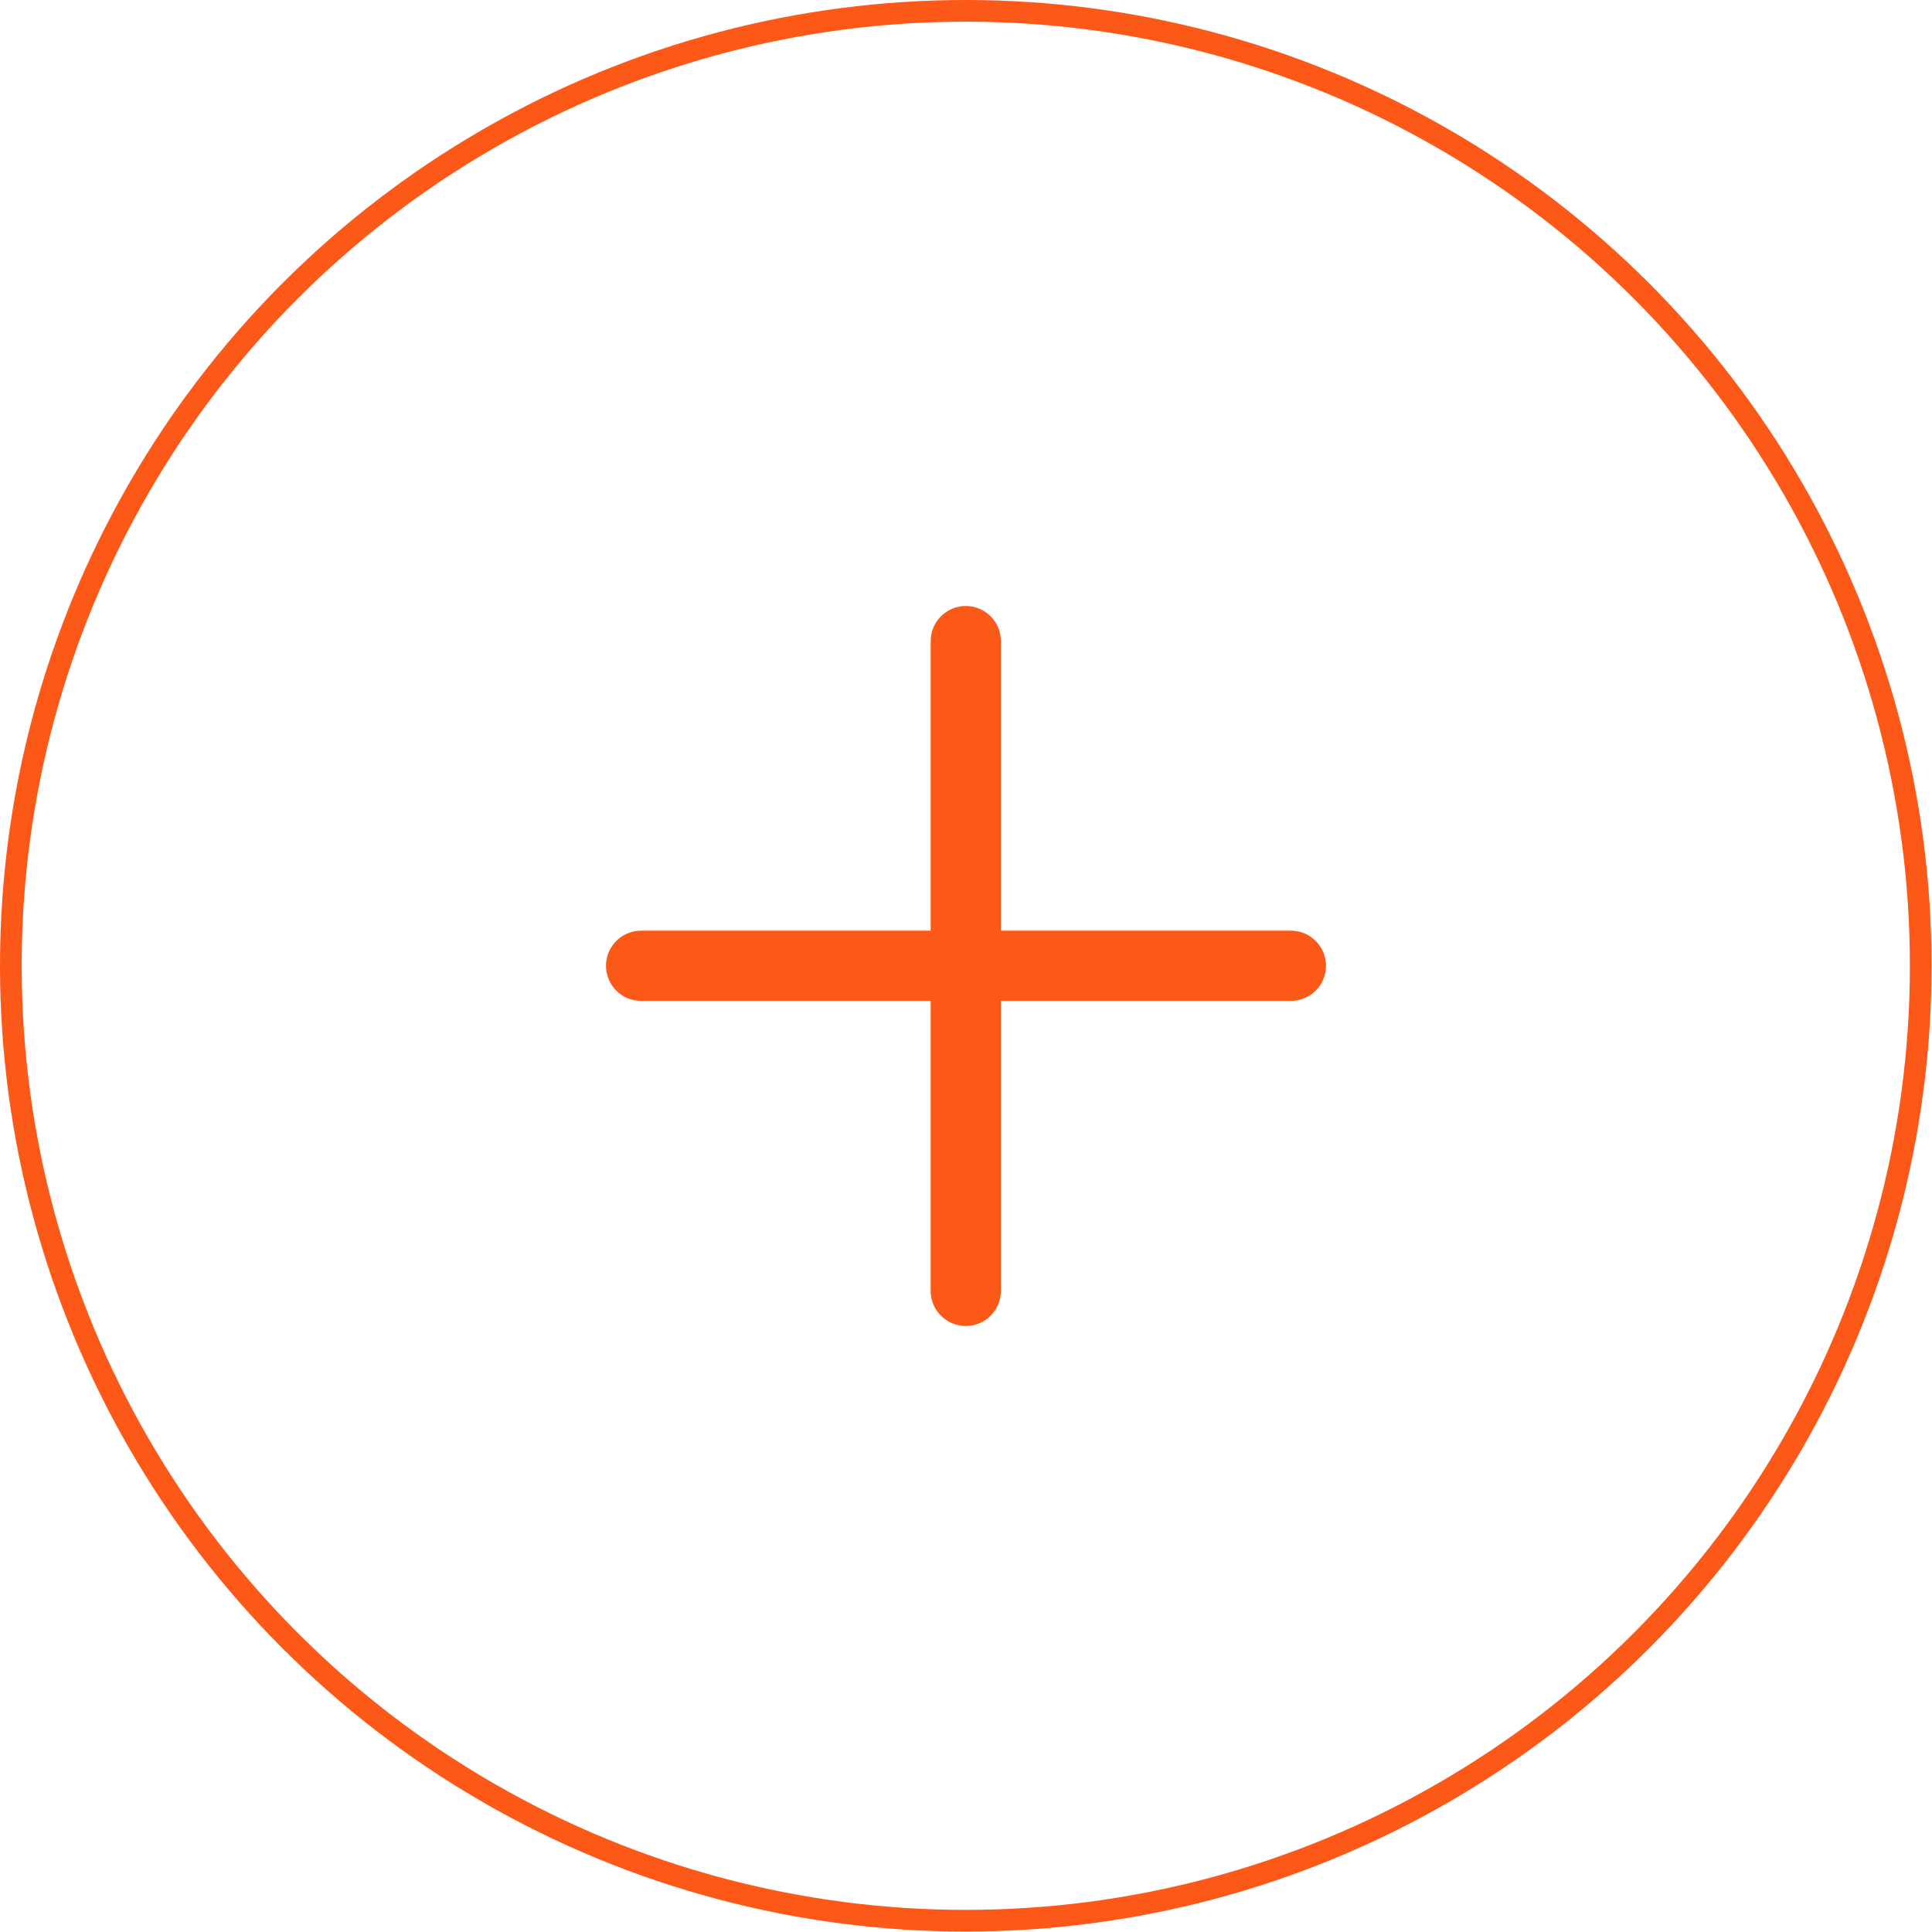
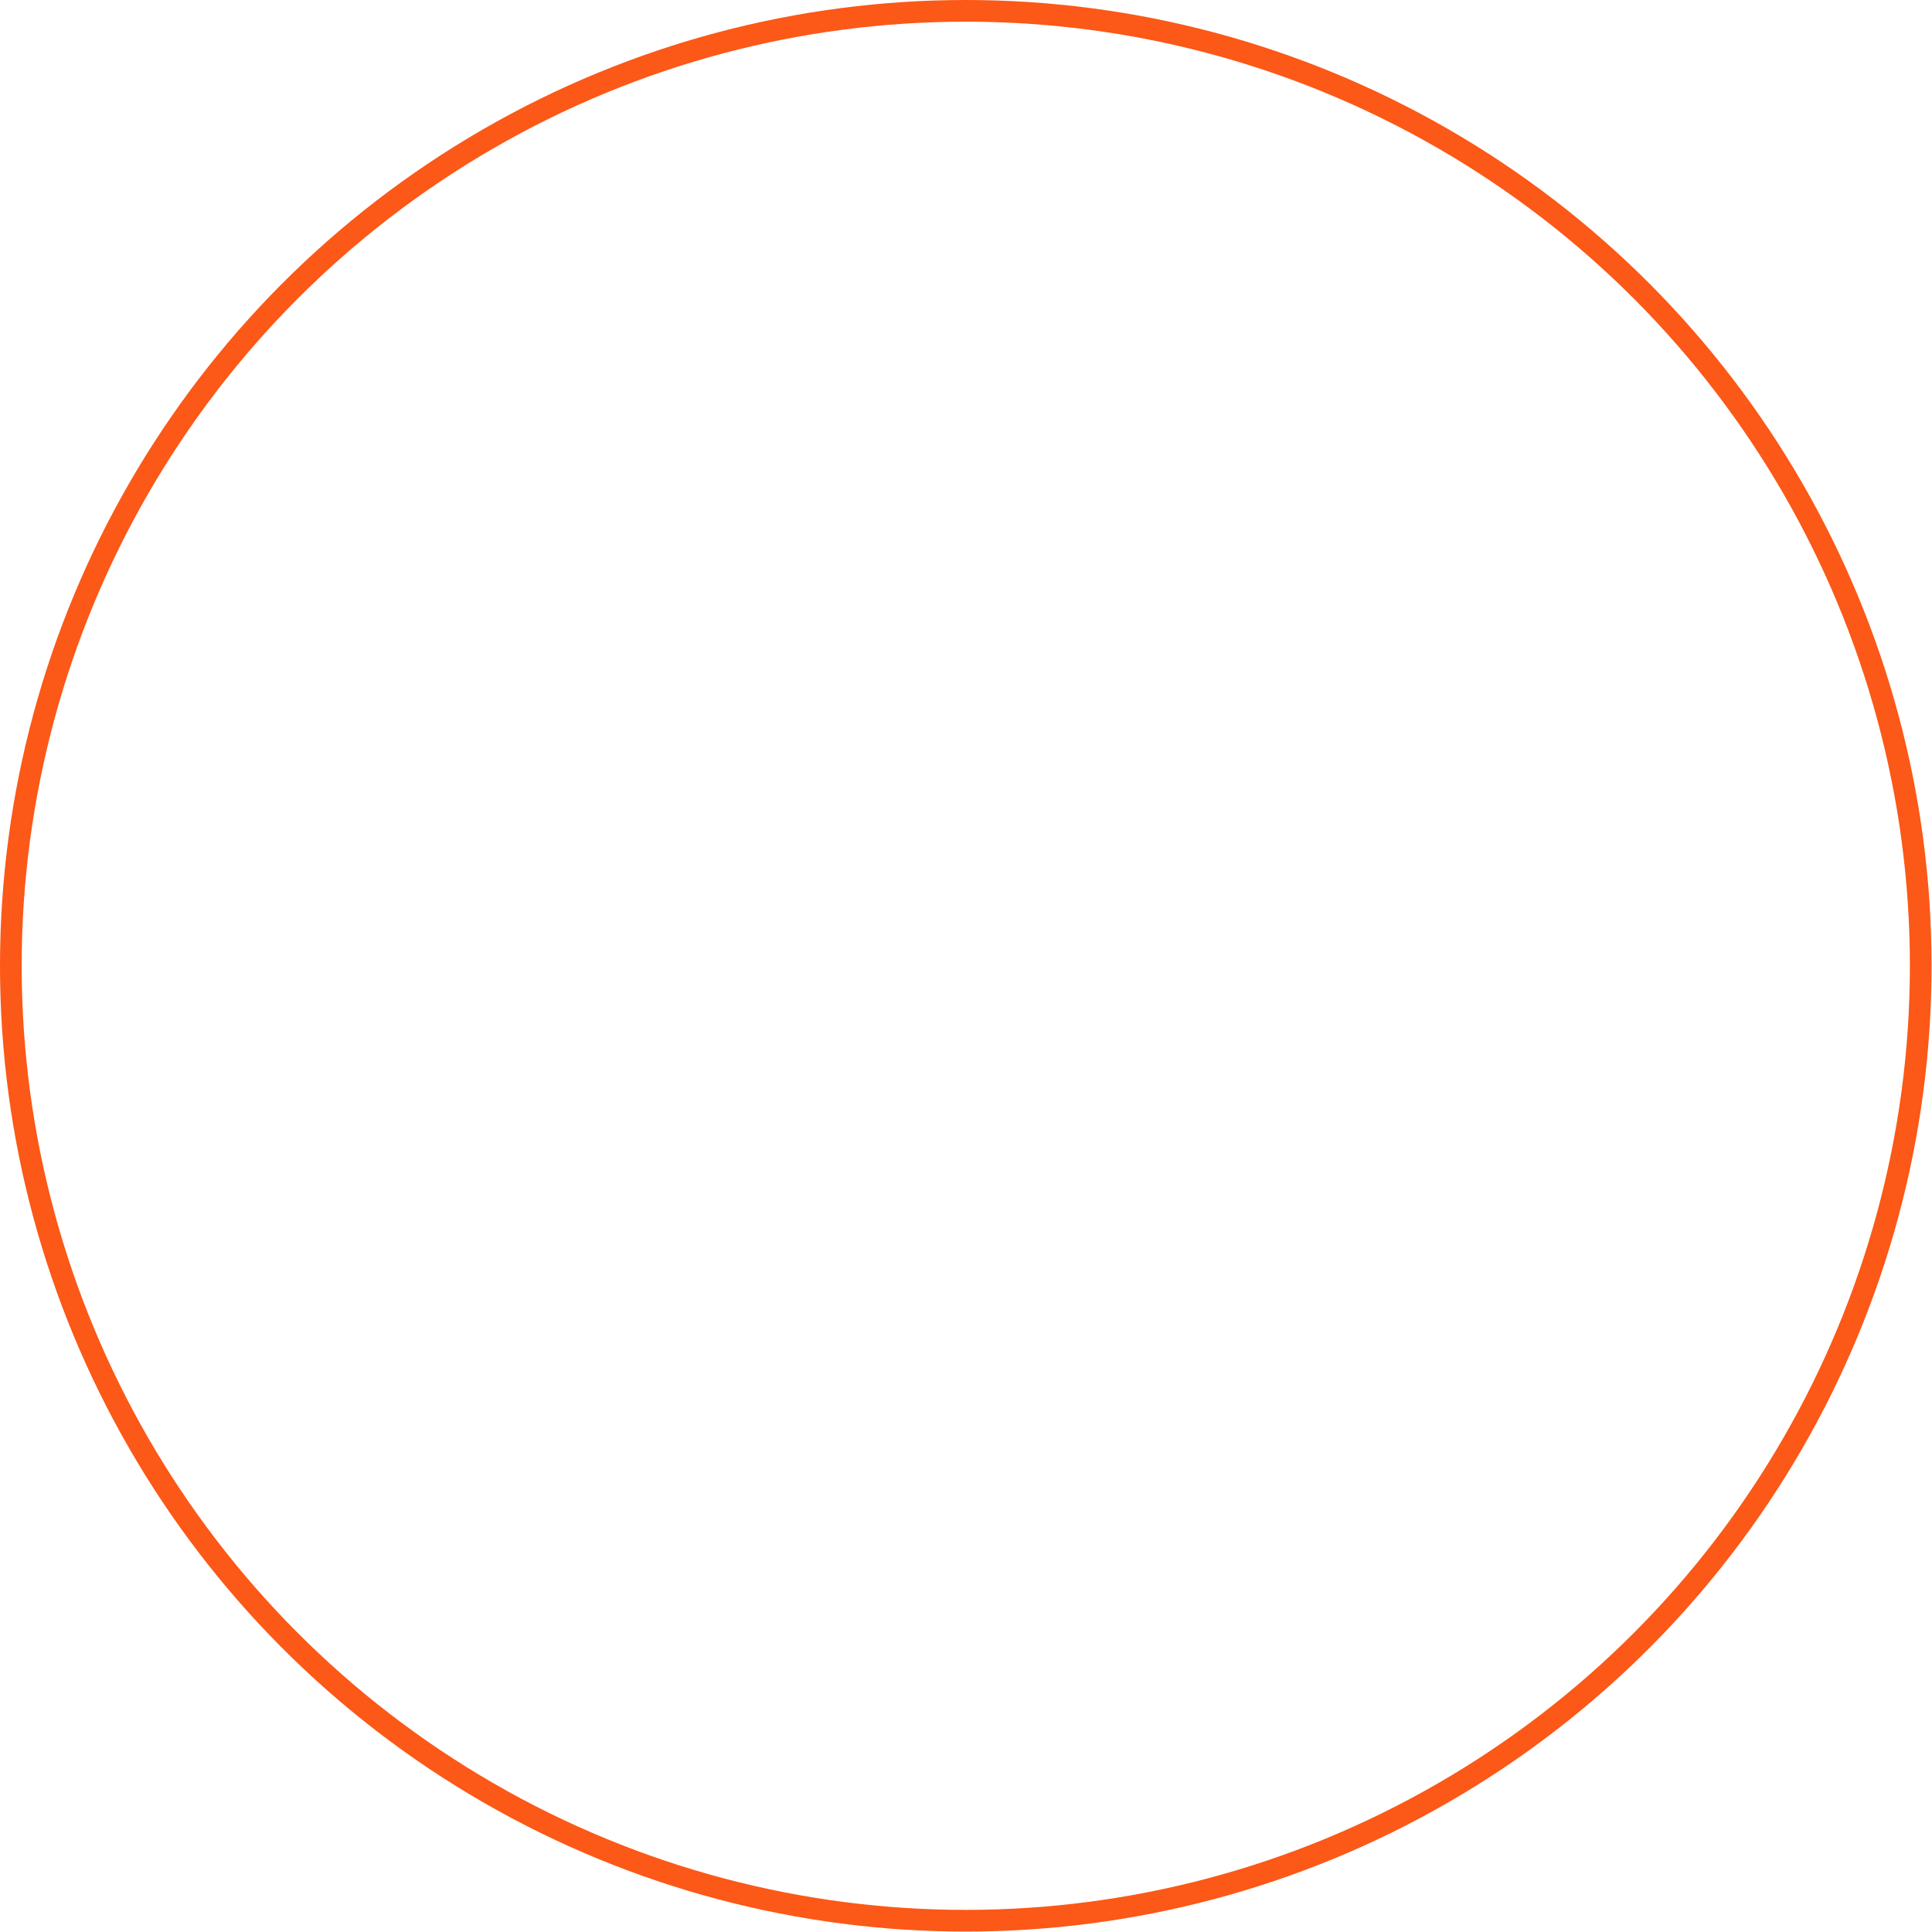
<svg xmlns="http://www.w3.org/2000/svg" id="Capa_2" data-name="Capa 2" viewBox="0 0 44.57 44.57">
  <defs>
    <style>
      .cls-1 {
        stroke-width: .5px;
      }

      .cls-1, .cls-2 {
        fill: none;
        stroke: #fc5817;
        stroke-linecap: round;
        stroke-linejoin: round;
      }

      .cls-2 {
        stroke-width: 1.62px;
      }
    </style>
  </defs>
  <g id="Capa_1-2" data-name="Capa 1">
    <g>
      <circle class="cls-1" cx="22.28" cy="22.28" r="22.03" />
-       <line class="cls-2" x1="22.28" y1="14.79" x2="22.28" y2="29.78" />
-       <line class="cls-2" x1="14.79" y1="22.28" x2="29.78" y2="22.28" />
    </g>
  </g>
</svg>